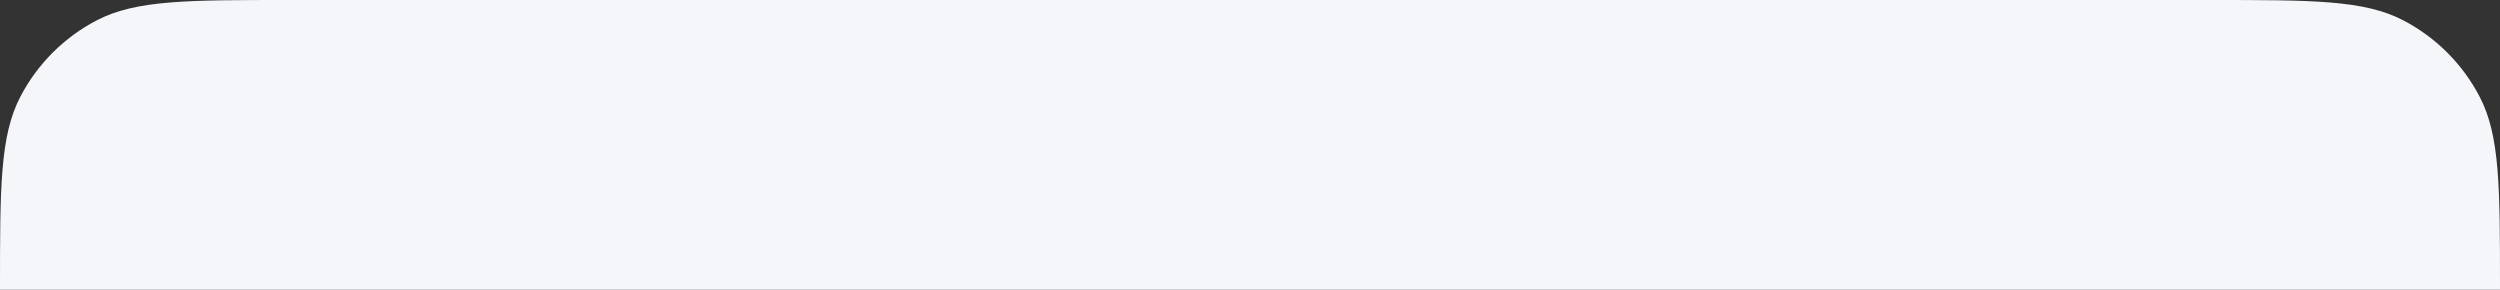
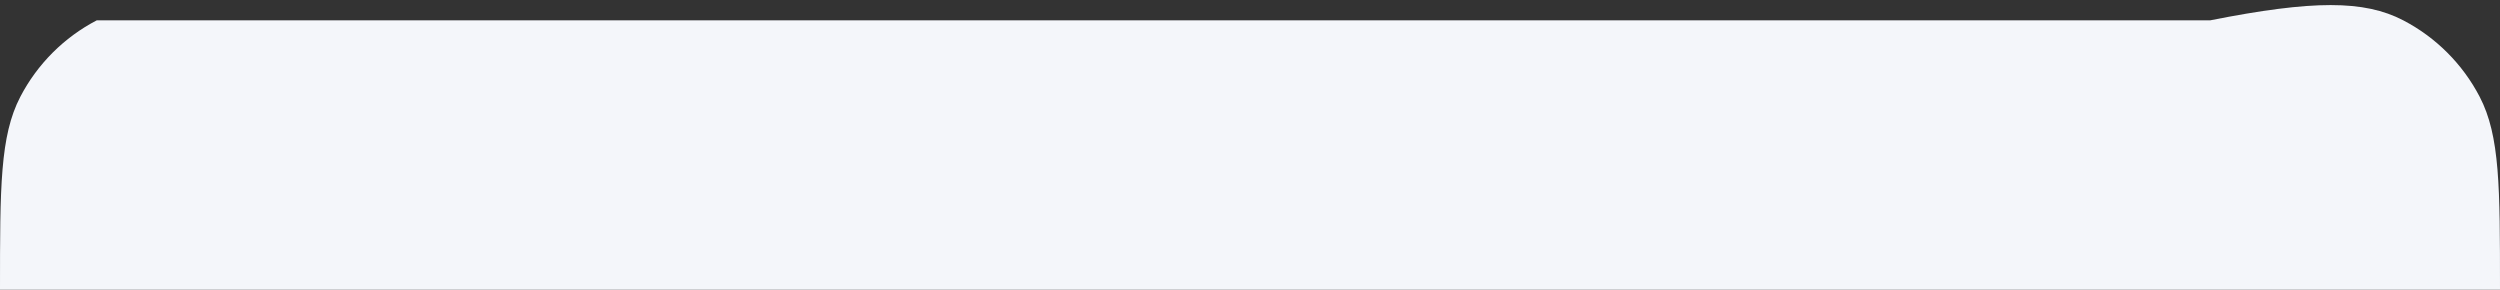
<svg xmlns="http://www.w3.org/2000/svg" width="1001" height="116" viewBox="0 0 1001 116" fill="none">
  <rect x="0" y="0" width="1001" height="116" fill="#333333" stroke="none" />
-   <path d="M0 116C0 74.921 0 54.382 8.135 38.754C14.958 25.648 25.648 14.958 38.754 8.135C54.382 0 74.921 0 116 0H885C926.079 0 946.618 0 962.246 8.135C975.352 14.958 986.042 25.648 992.865 38.754C1001 54.382 1001 74.921 1001 116V116H0V116Z" fill="#F4F6FA" />
+   <path d="M0 116C0 74.921 0 54.382 8.135 38.754C14.958 25.648 25.648 14.958 38.754 8.135H885C926.079 0 946.618 0 962.246 8.135C975.352 14.958 986.042 25.648 992.865 38.754C1001 54.382 1001 74.921 1001 116V116H0V116Z" fill="#F4F6FA" />
</svg>